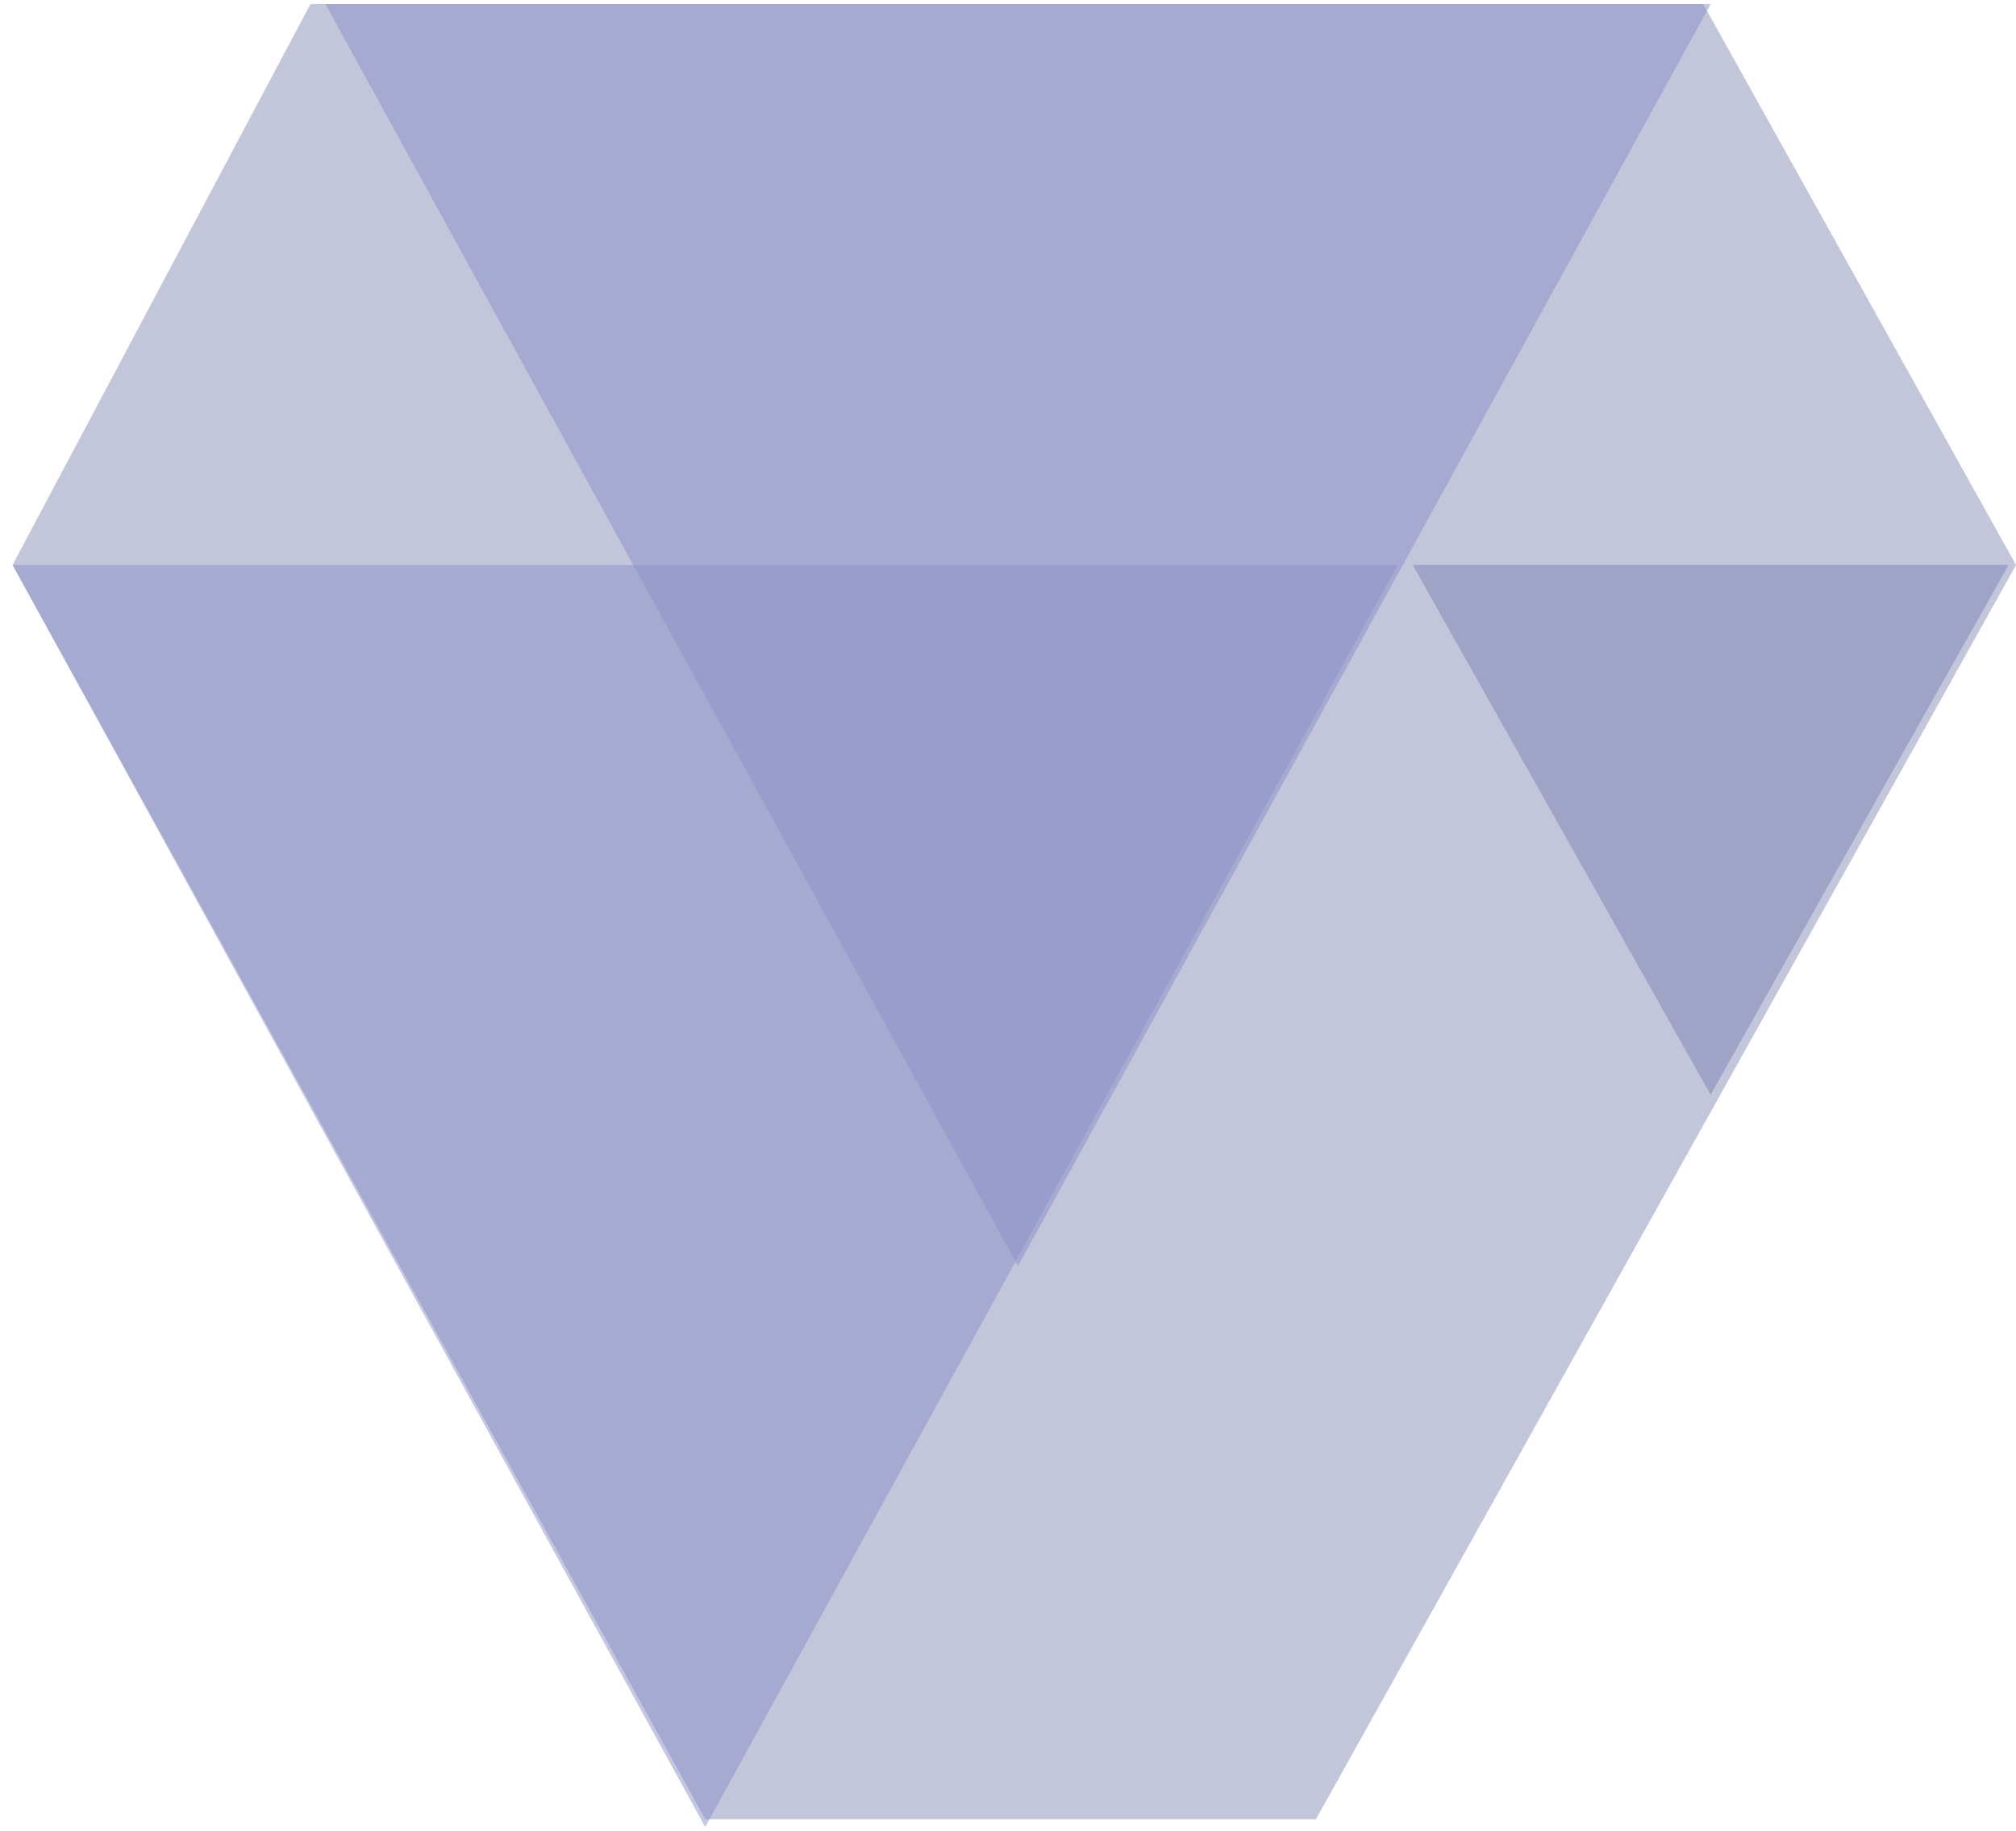
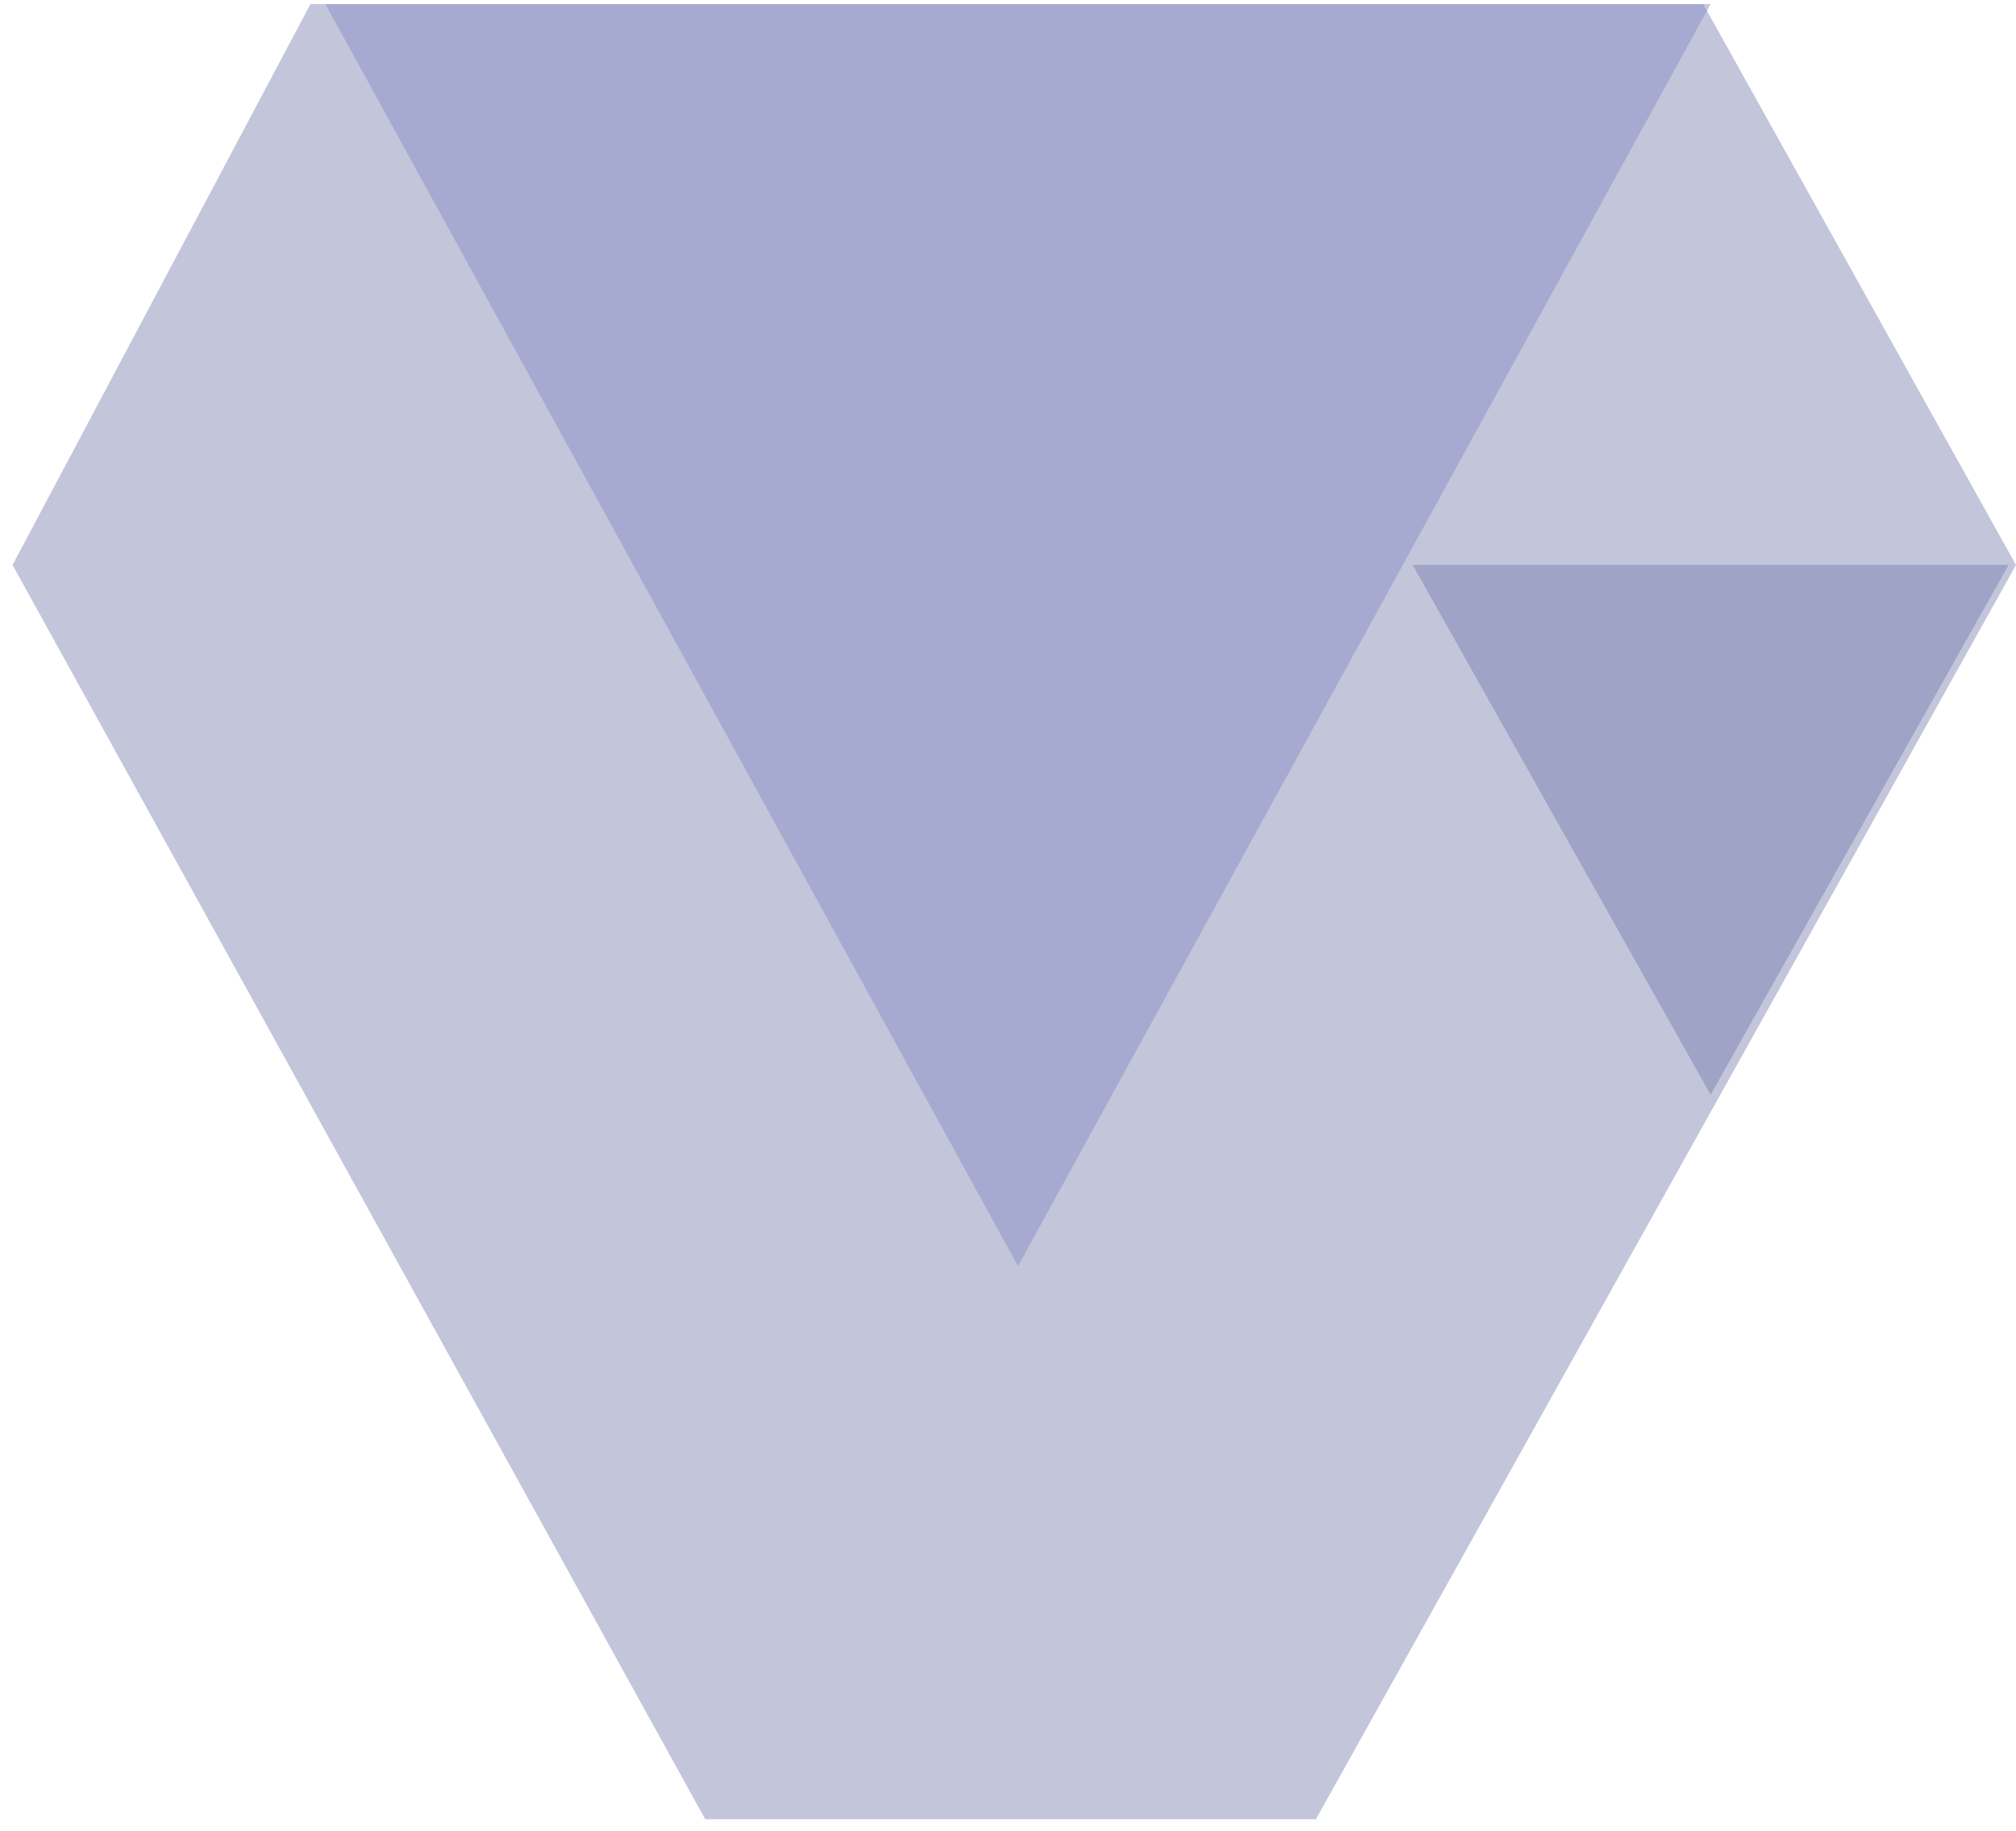
<svg xmlns="http://www.w3.org/2000/svg" width="87" height="79" viewBox="0 0 87 79" fill="none">
  <path d="M73.501 0.176H13.398L0.542 24.375L30.433 78.488H56.788L87 24.375L73.501 0.176Z" fill="#888CB7" fill-opacity="0.5" />
  <path d="M43.932 54.625L14.041 0.176H73.823L43.932 54.625Z" fill="#8C91C6" fill-opacity="0.5" />
-   <path d="M30.433 78.825L0.542 24.375H60.323L30.433 78.825Z" fill="#8C91C6" fill-opacity="0.5" />
  <path d="M73.822 47.23L60.966 24.375H86.679L73.822 47.23Z" fill="#888CB7" fill-opacity="0.6" />
</svg>